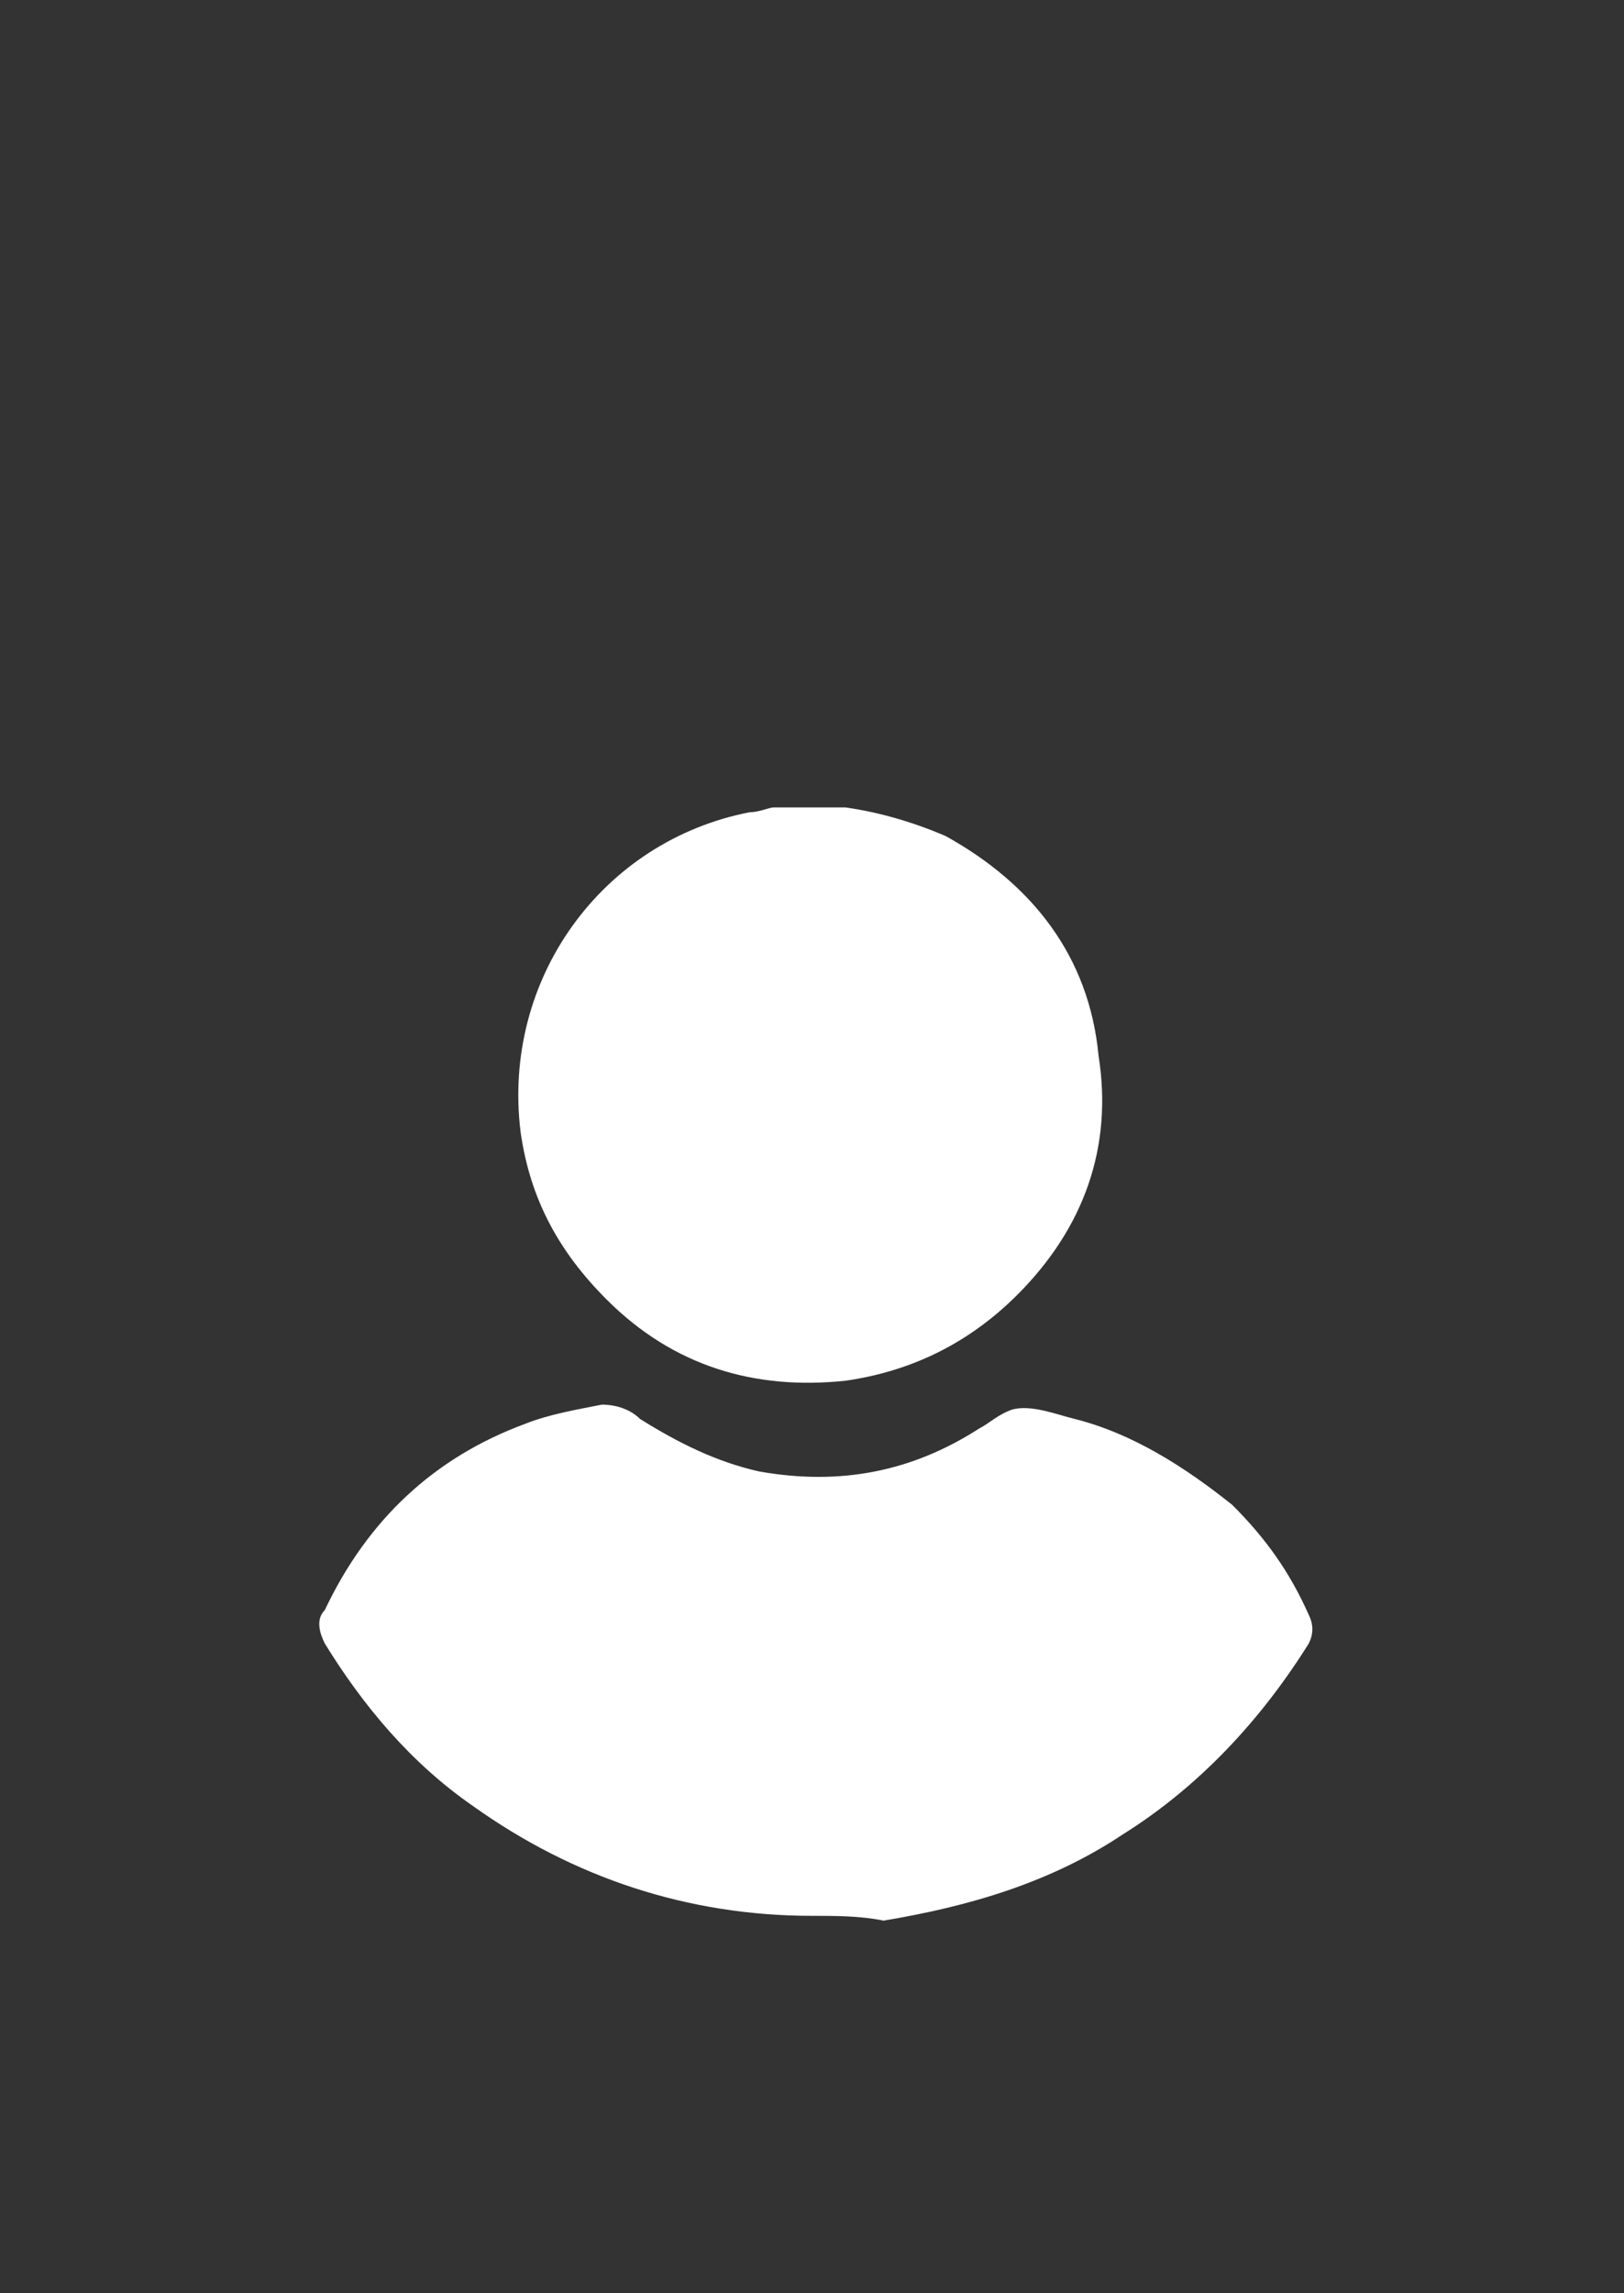
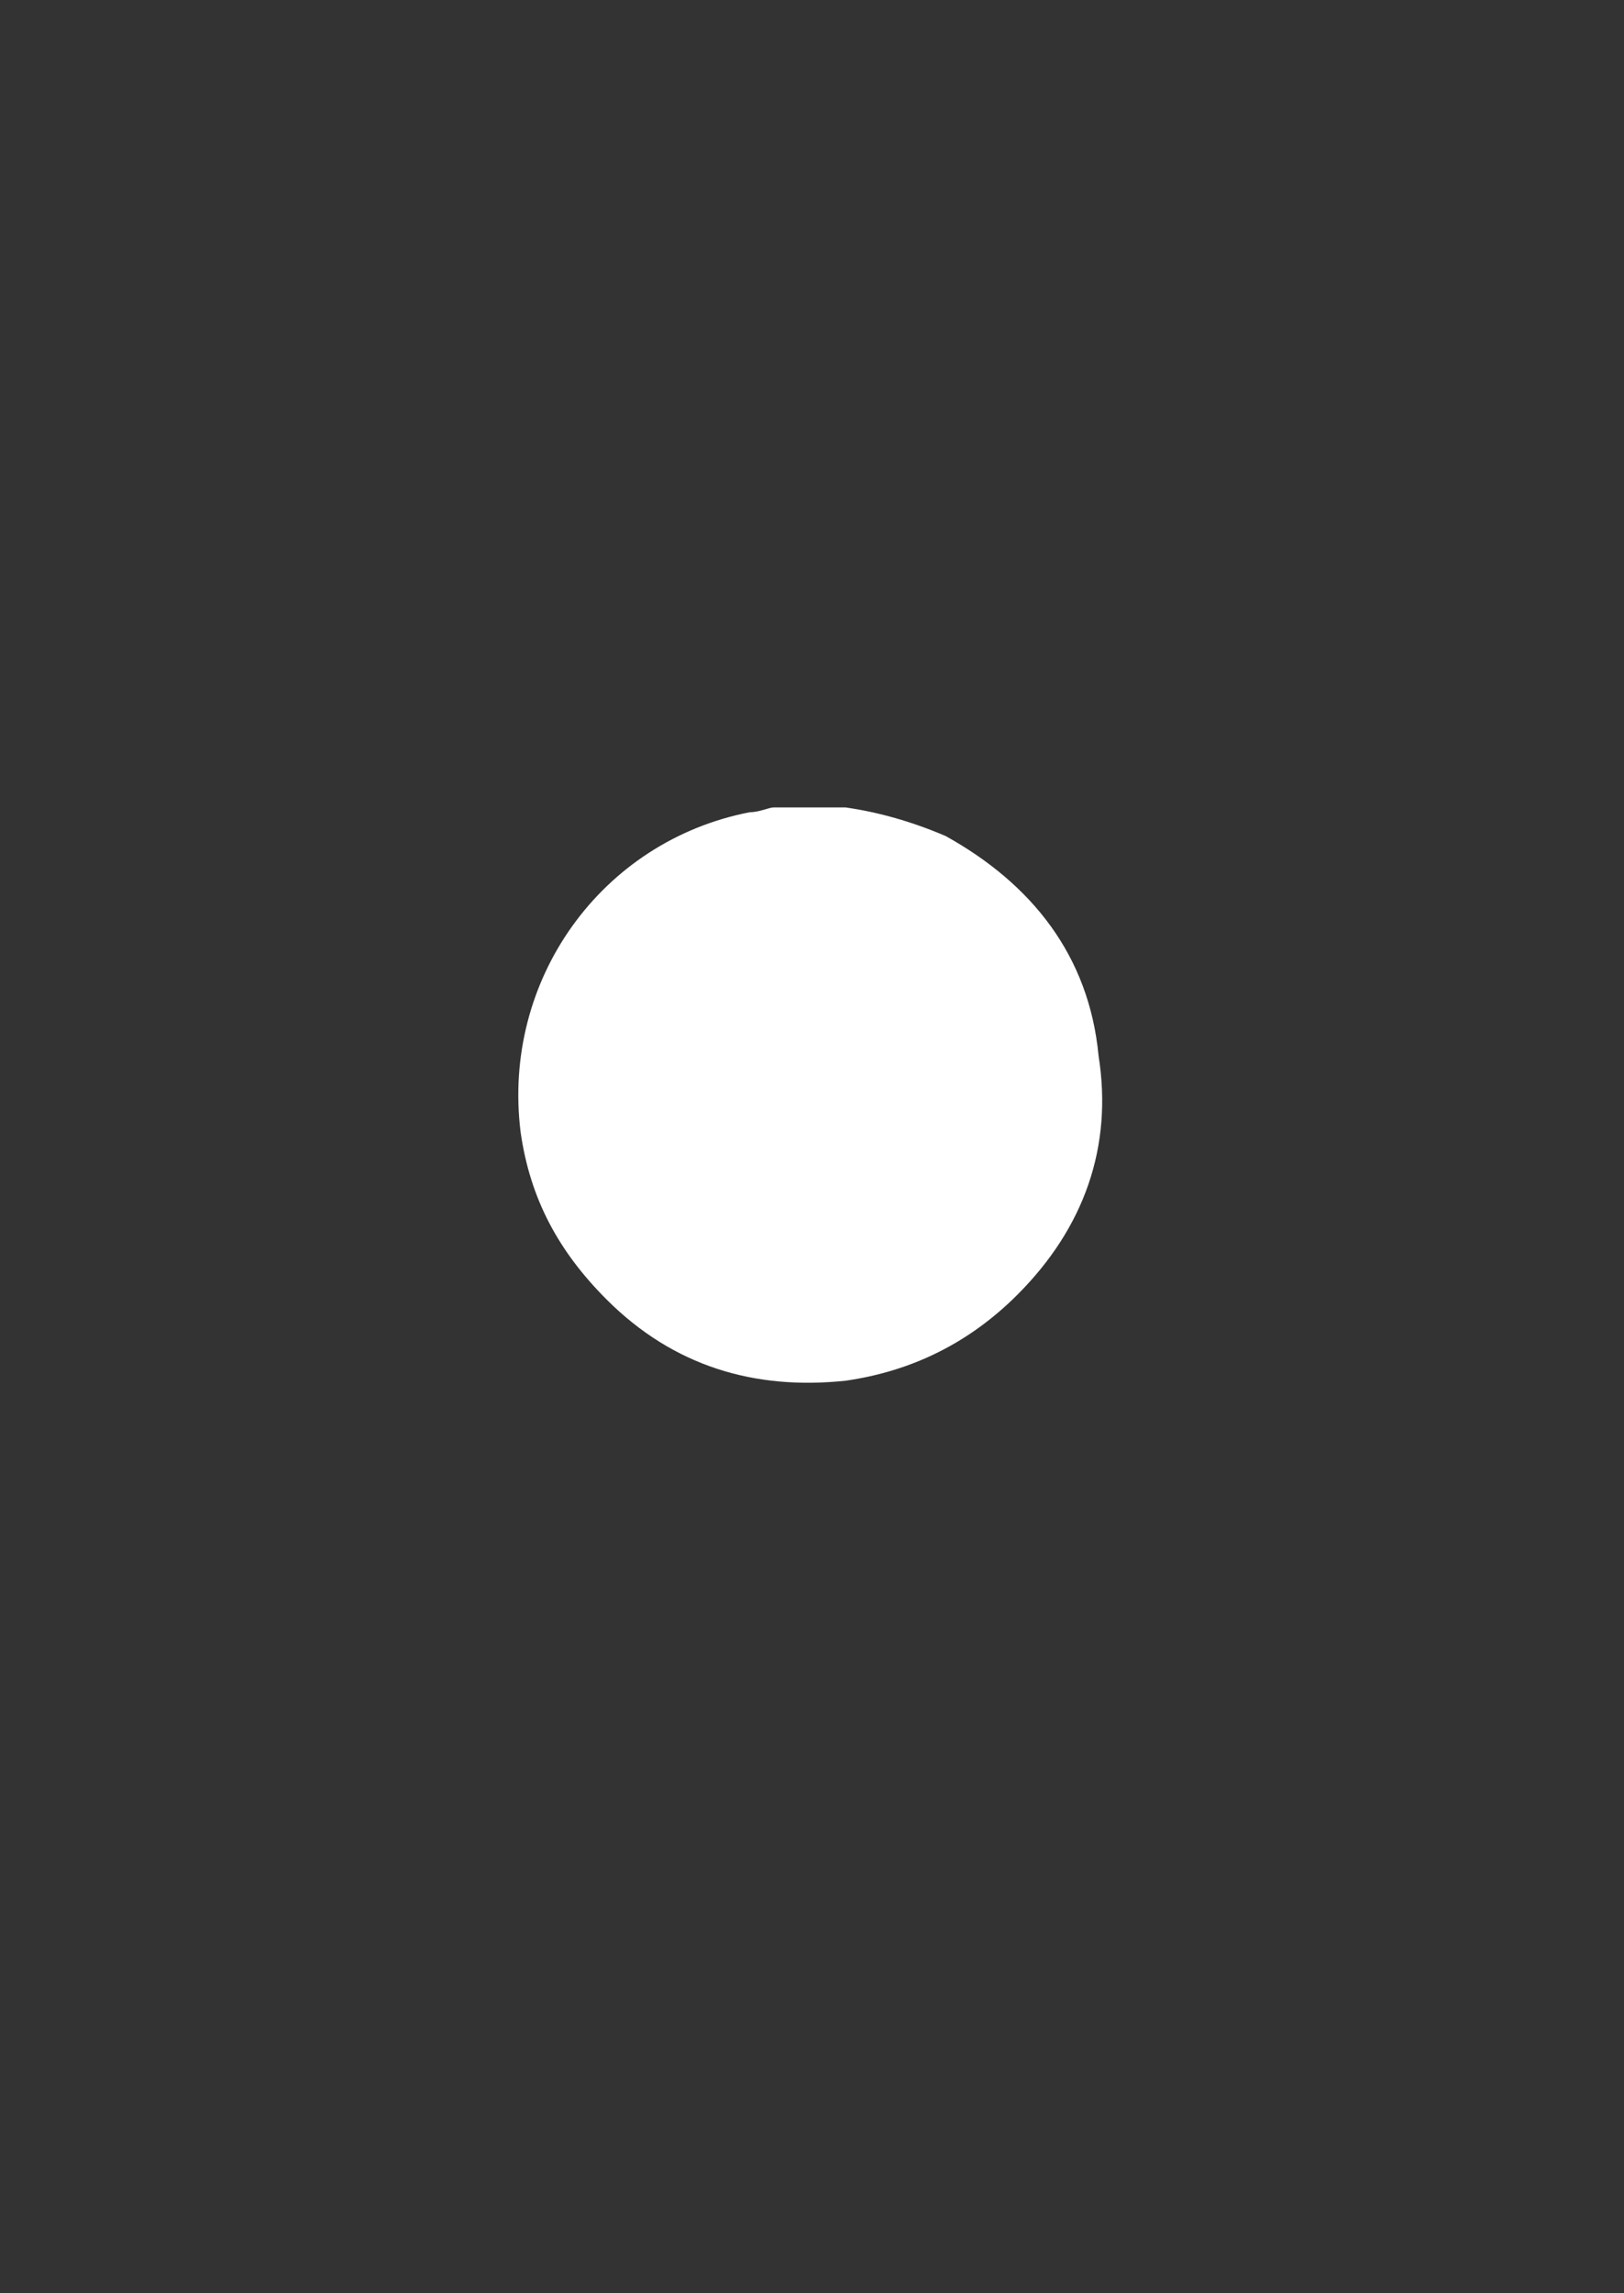
<svg xmlns="http://www.w3.org/2000/svg" version="1.1" id="Layer_1" x="0px" y="0px" viewBox="0 0 34 48" style="enable-background:new 0 0 34 48;" xml:space="preserve">
  <rect x="0" y="0" width="34" height="48" fill="#333333" stroke="none" />
  <style type="text/css">
	.st0{fill:#FFFFFF;}
</style>
  <g>
    <path class="st0" d="M17.7,16.9c0.7,0.1,1.4,0.3,2.1,0.6c1.8,1,3,2.5,3.2,4.6c0.3,1.9-0.3,3.6-1.7,5c-1,1-2.2,1.6-3.6,1.8   c-1.9,0.2-3.6-0.3-5-1.7c-1-1-1.6-2.1-1.8-3.5c-0.4-3.2,1.7-6.1,4.8-6.7c0.2,0,0.4-0.1,0.5-0.1C16.8,16.9,17.2,16.9,17.7,16.9z" />
-     <path class="st0" d="M17,40.1c-2.6,0-5-0.8-7.1-2.3c-1.3-0.9-2.3-2.1-3.1-3.4c-0.1-0.2-0.2-0.5,0-0.7c0.9-1.9,2.3-3.2,4.2-3.9   c0.5-0.2,1.1-0.3,1.6-0.4c0.3,0,0.6,0.1,0.8,0.3c0.8,0.5,1.6,0.9,2.5,1.1c1.7,0.3,3.2,0,4.6-0.9c0.2-0.1,0.4-0.3,0.7-0.4   c0.4-0.1,0.9,0.1,1.3,0.2c1.2,0.3,2.3,1,3.3,1.8c0.7,0.7,1.2,1.4,1.6,2.3c0.1,0.2,0.1,0.4,0,0.6c-1,1.6-2.3,3-3.9,4   c-1.5,1-3.2,1.5-5,1.8C18,40.1,17.5,40.1,17,40.1z" />
  </g>
</svg>